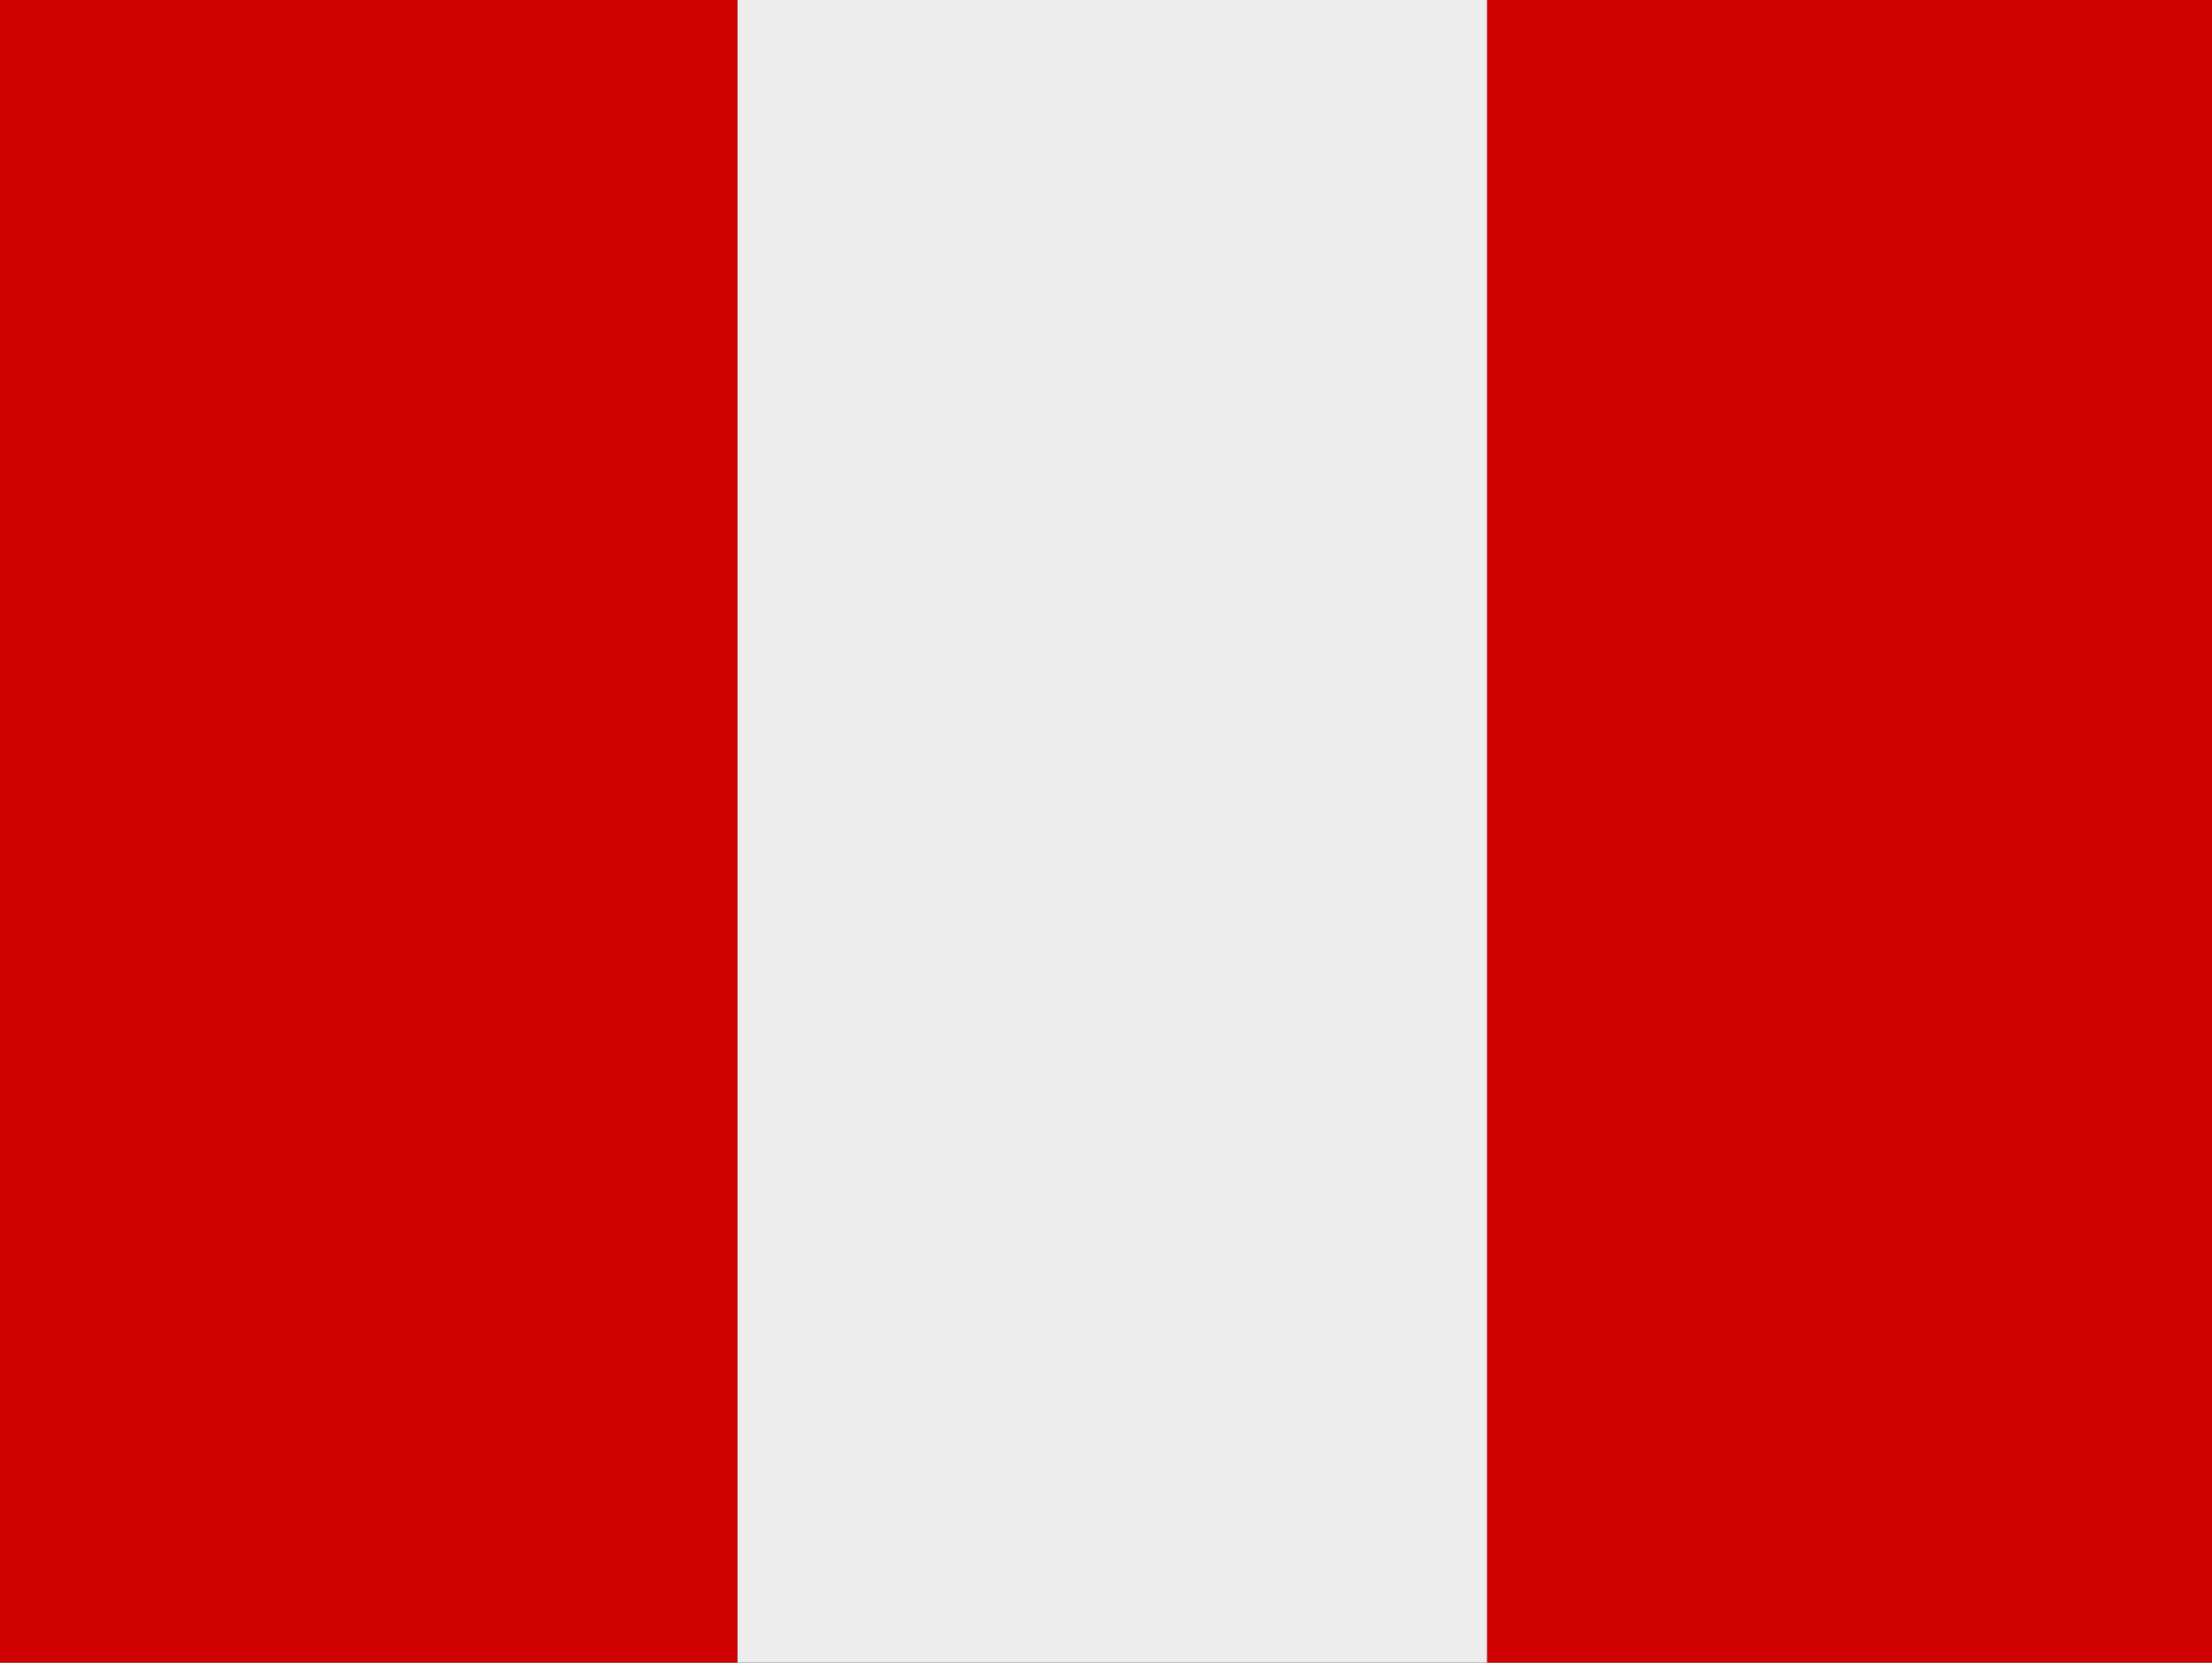
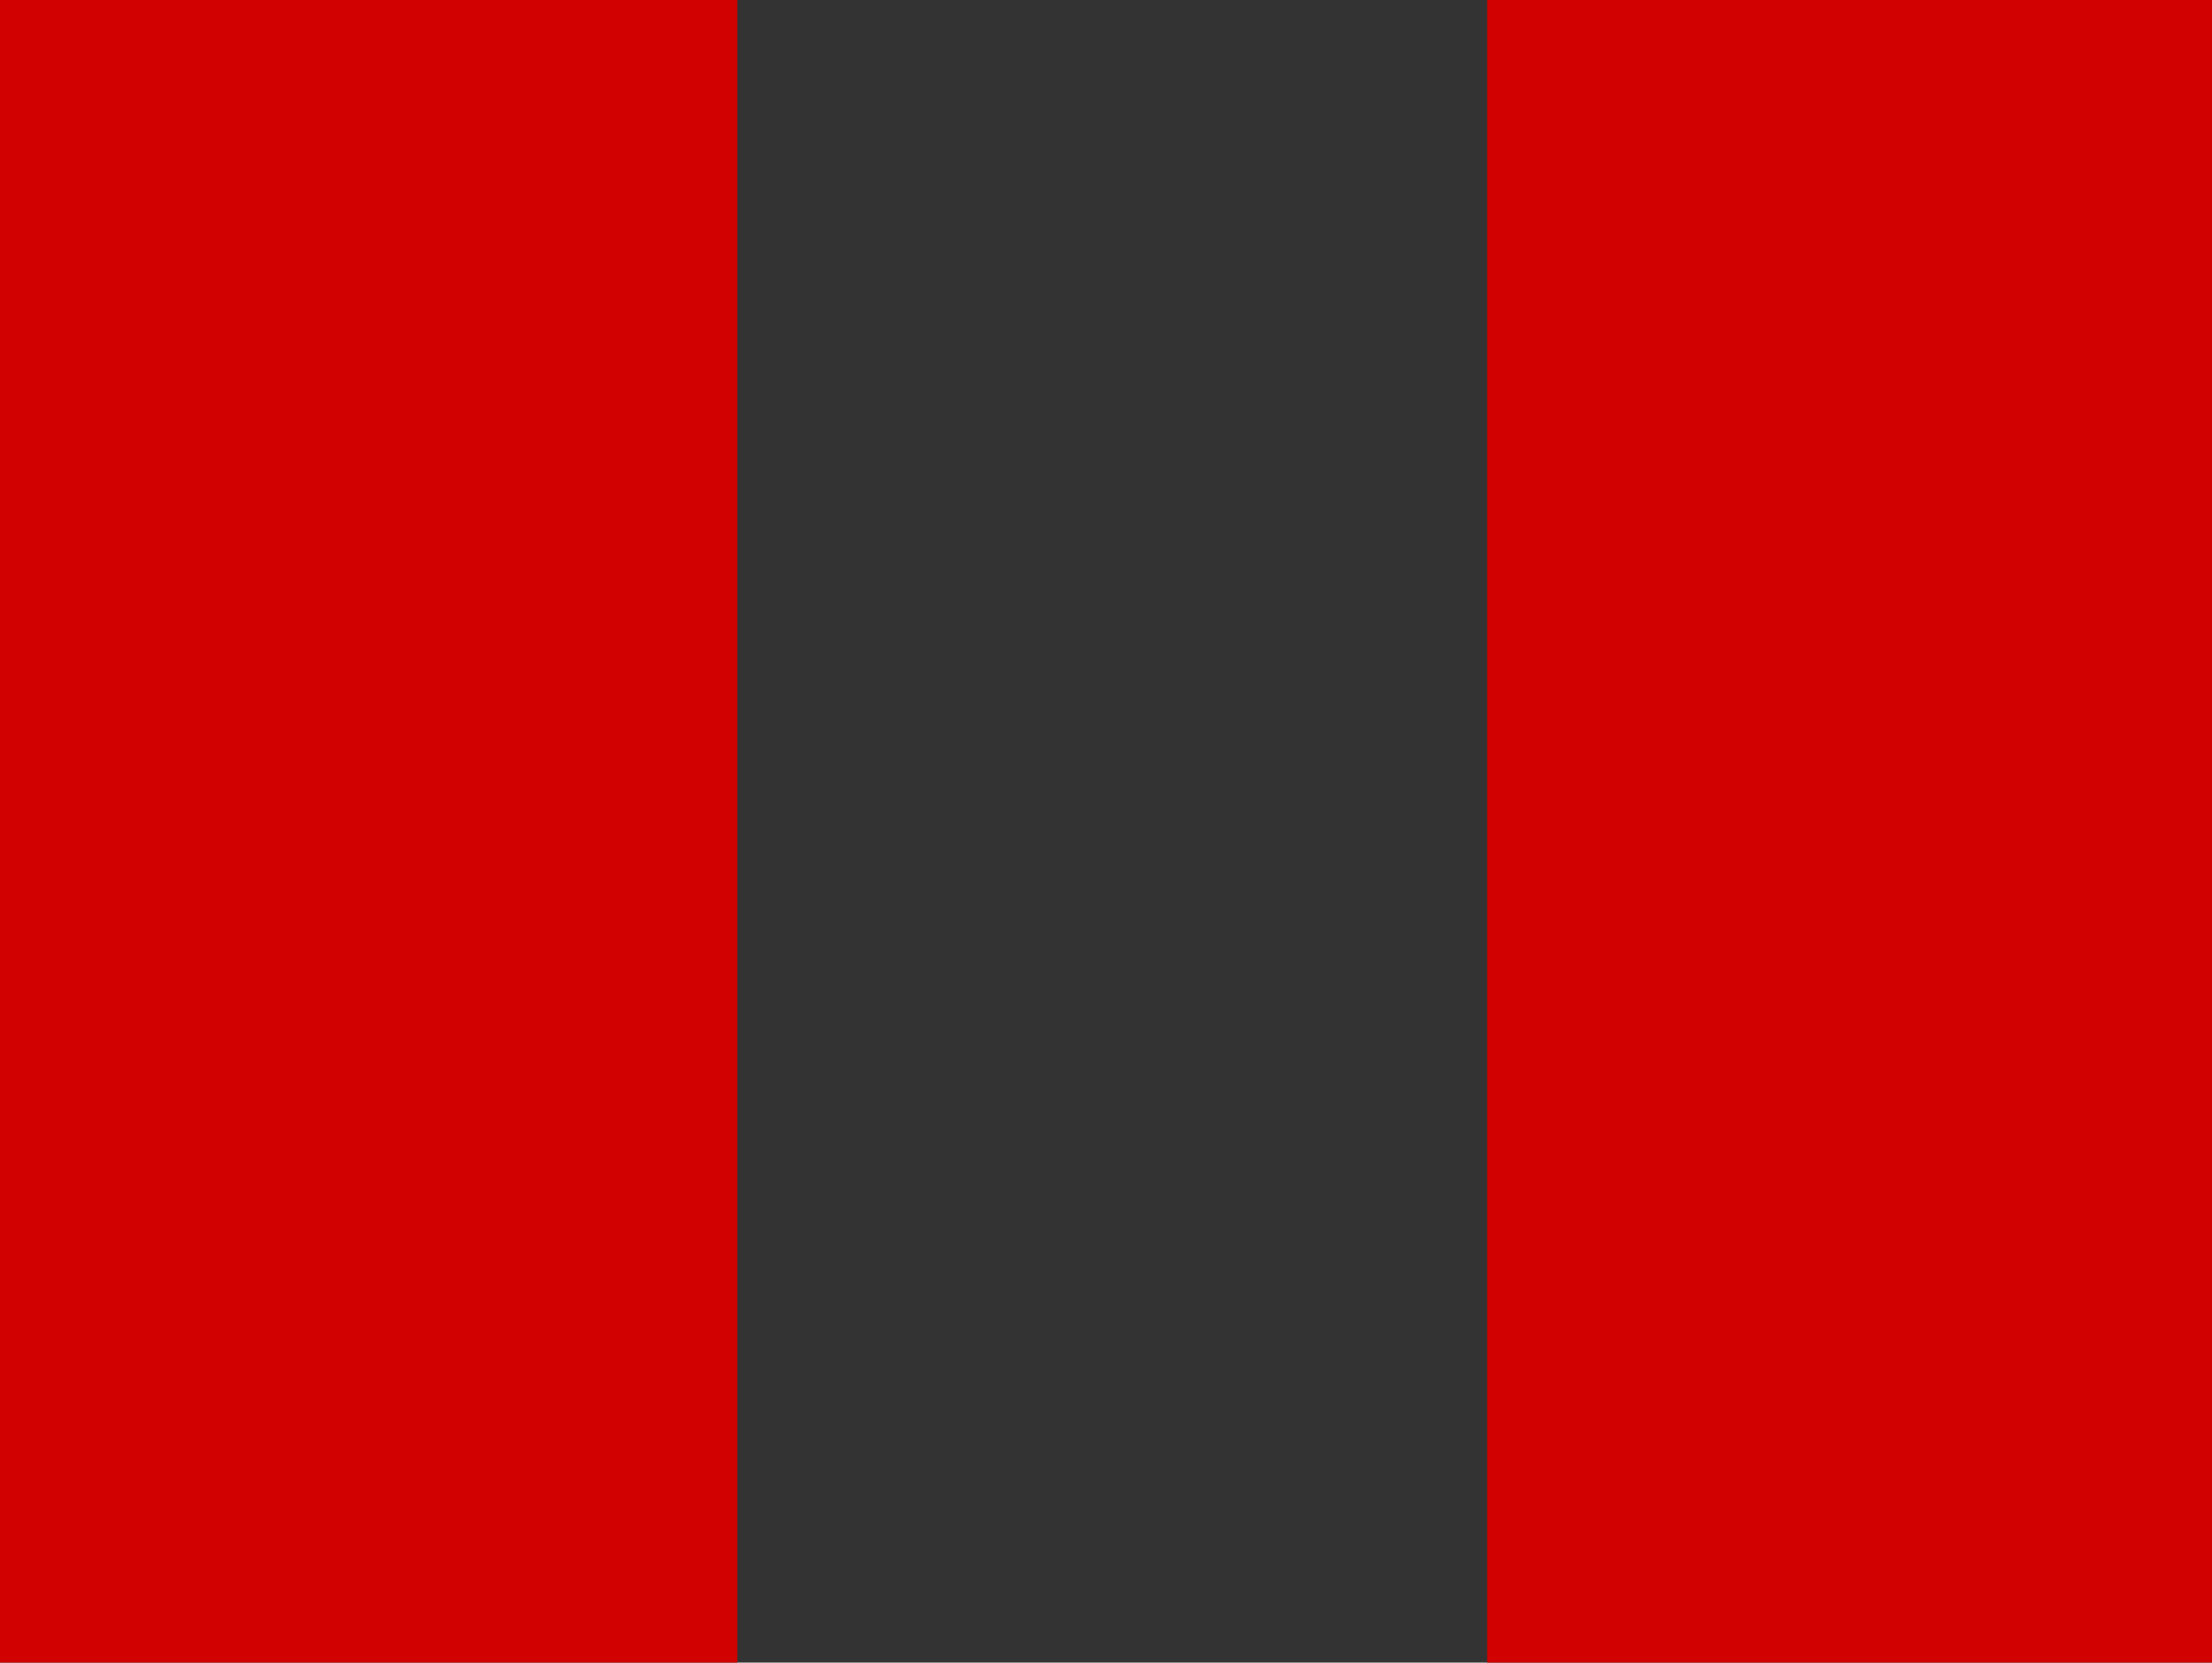
<svg xmlns="http://www.w3.org/2000/svg" width="177" height="133">
  <rect width="100%" height="100%" fill="#333333" stroke="none" />
  <title>flag-peru</title>
  <g fill="none" fill-rule="evenodd">
-     <path fill="#EDEDED" d="M59 133h60V0H59z" />
    <path fill="#D00100" d="M0 133h59V0H0zm119 0h58V0h-58z" />
  </g>
</svg>